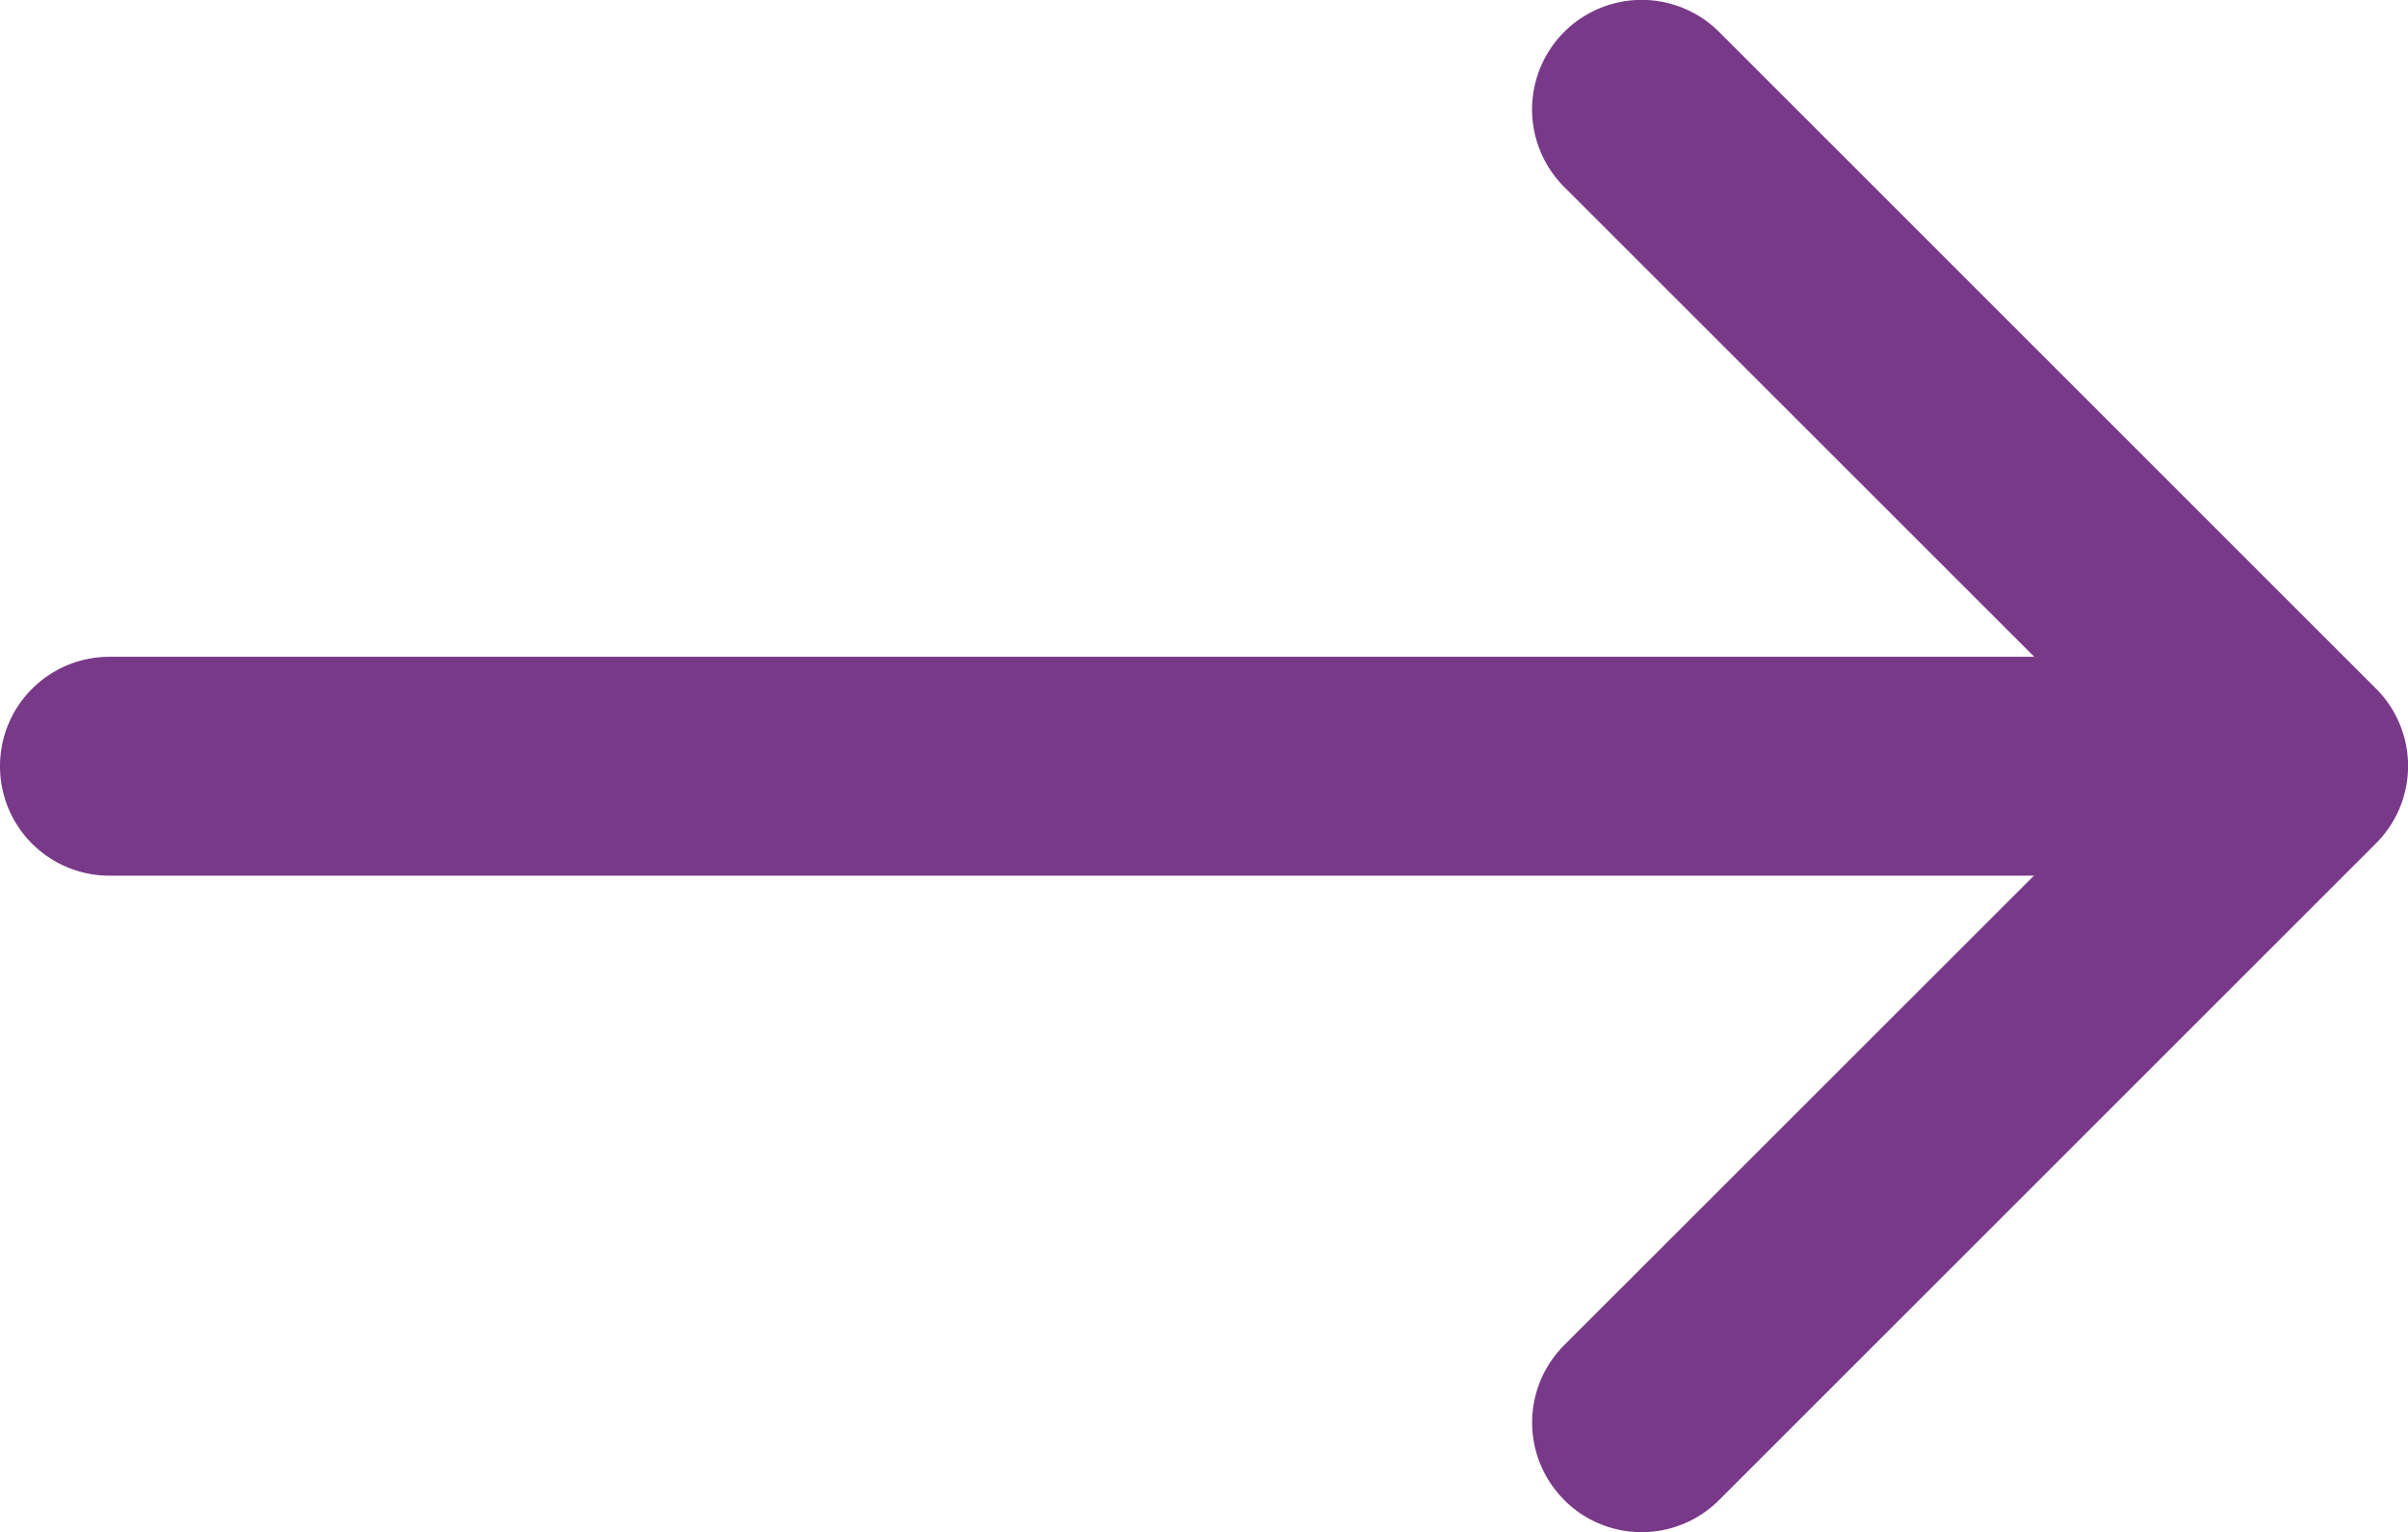
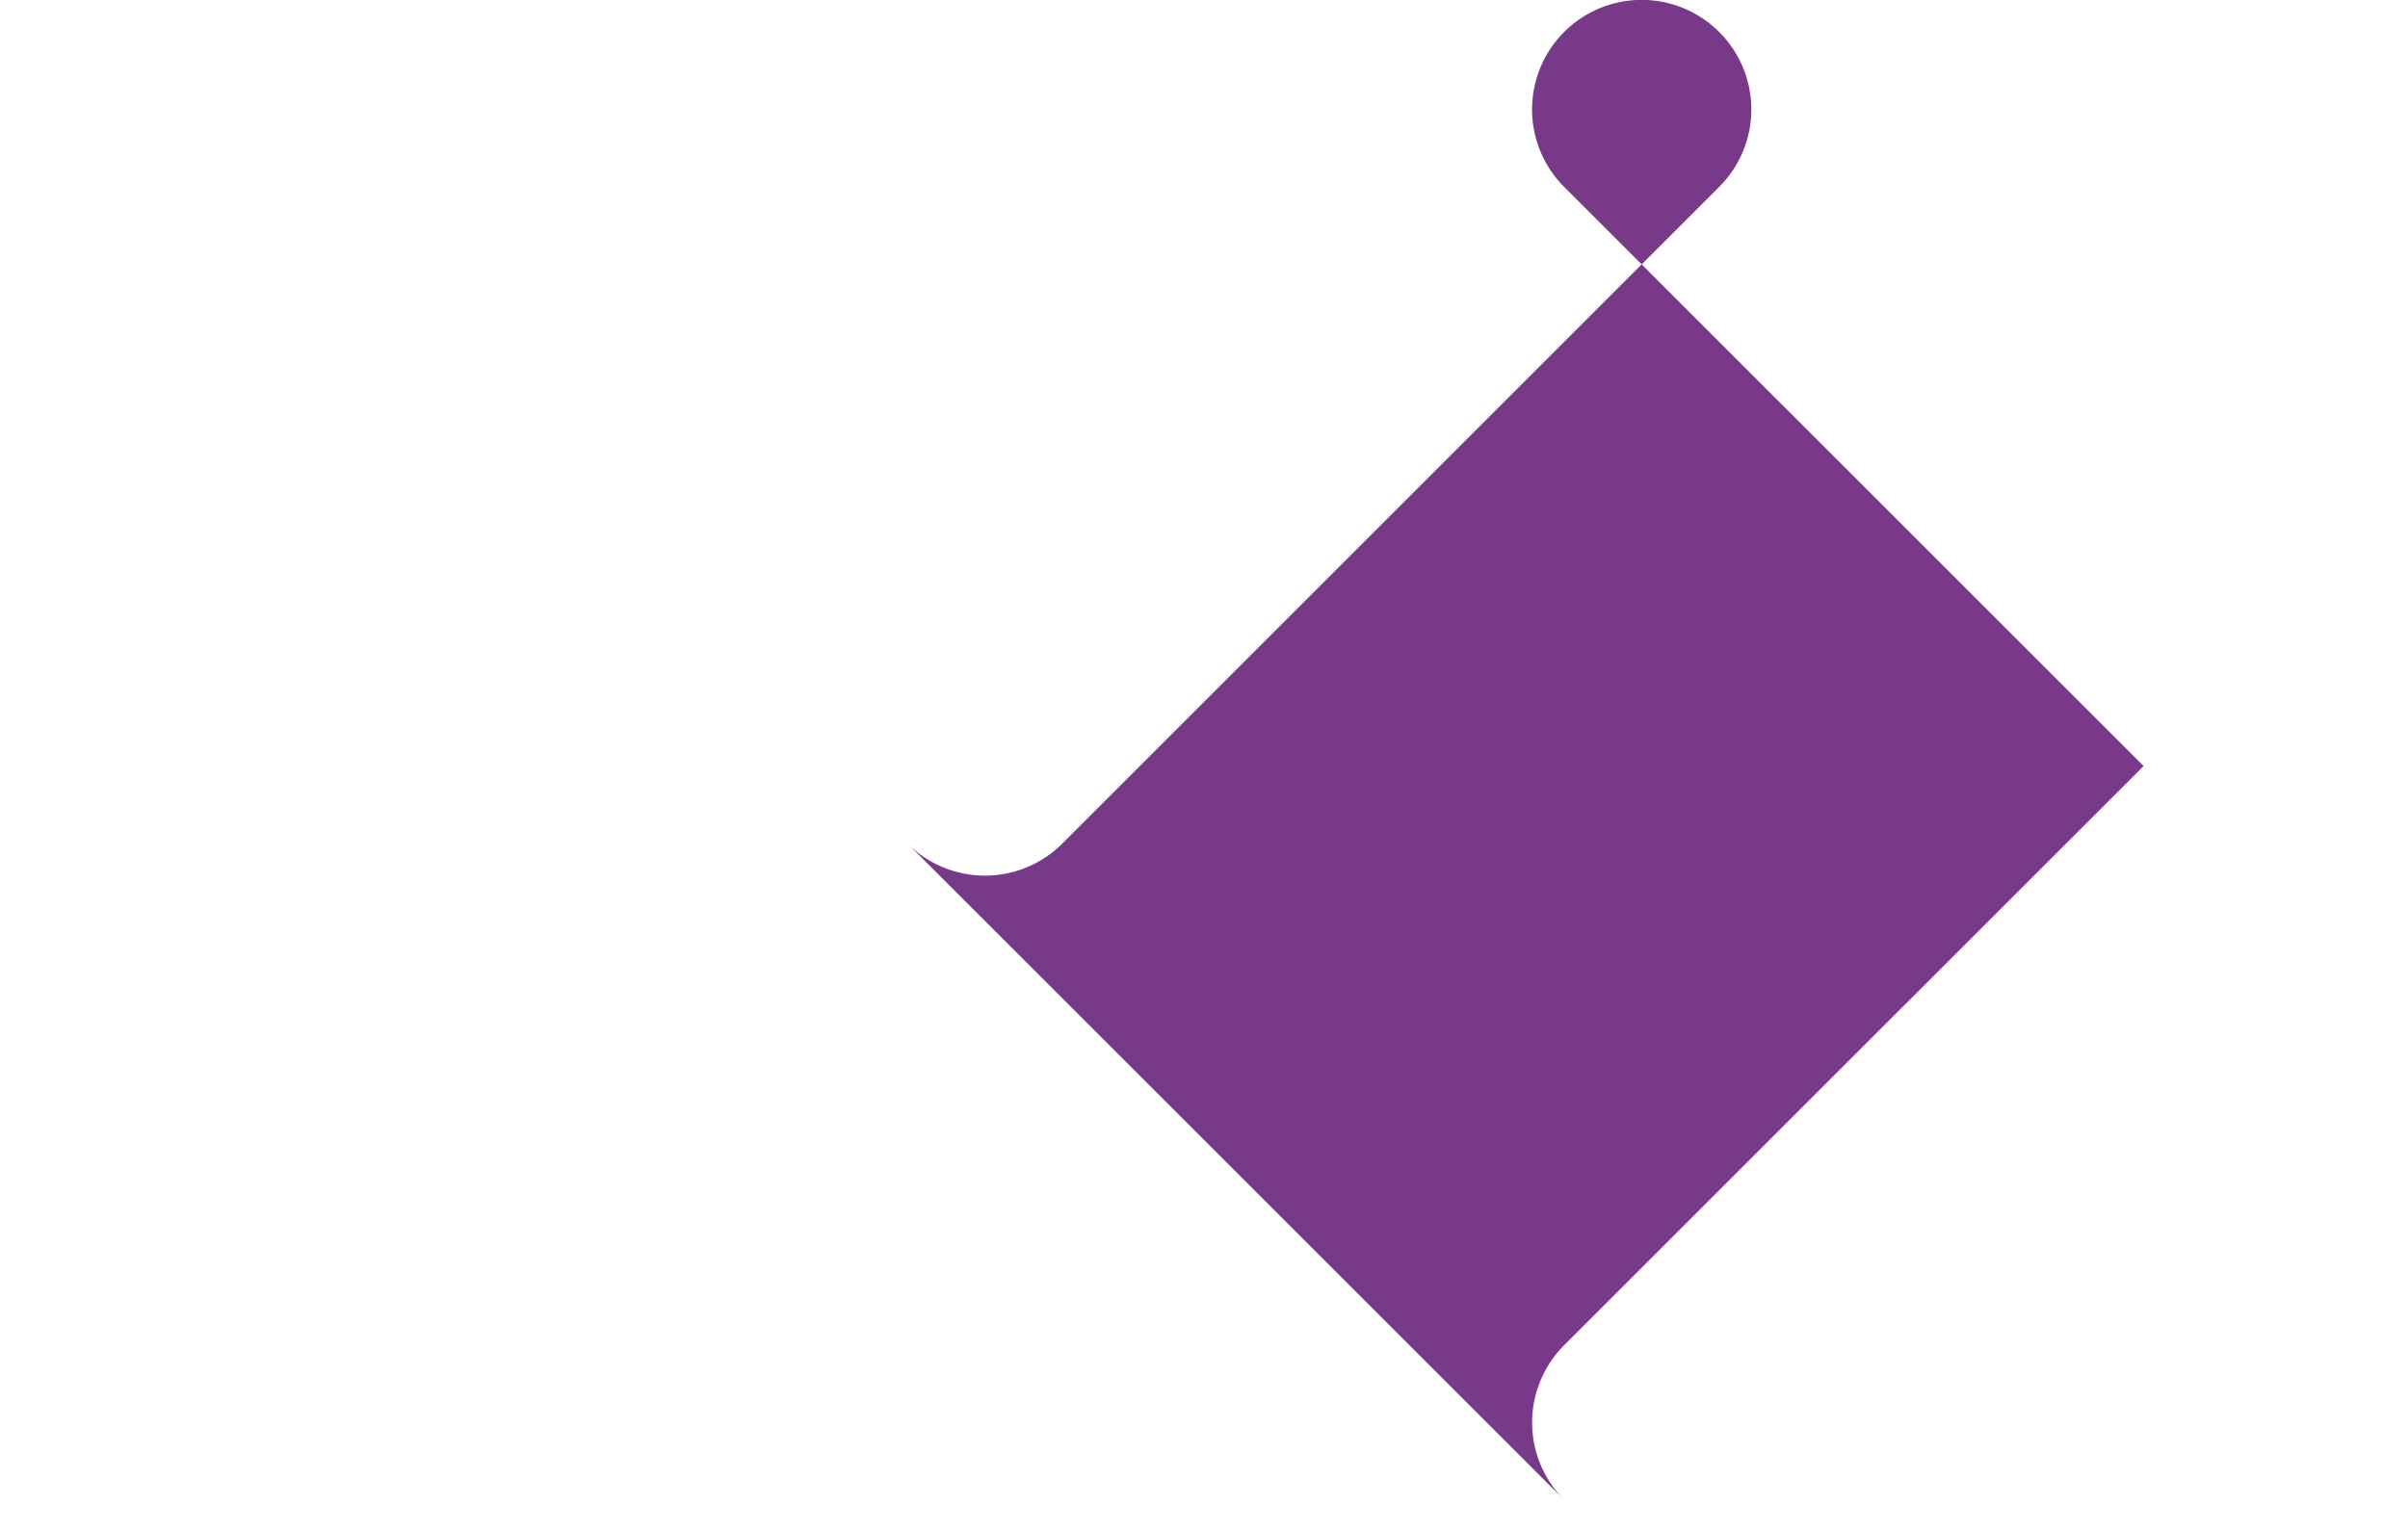
<svg xmlns="http://www.w3.org/2000/svg" width="19.499" height="12.41" viewBox="0 0 19.499 12.41">
  <g id="arrow-down" transform="translate(-5.625 22.534) rotate(-90)">
-     <path id="Path_1" data-name="Path 1" d="M10.384,21.634a.886.886,0,0,1,1.255,0l4.69,4.691,4.691-4.692a.887.887,0,1,1,1.255,1.255l-5.318,5.318a.886.886,0,0,1-1.255,0l-5.318-5.318a.886.886,0,0,1,0-1.255Z" transform="translate(0 -3.342)" fill="#793989" />
-     <path id="Path_2" data-name="Path 2" d="M17.761,5.625a.886.886,0,0,1,.886.886V22.464a.886.886,0,0,1-1.773,0V6.511A.886.886,0,0,1,17.761,5.625Z" transform="translate(-1.433)" fill="#793989" />
+     <path id="Path_1" data-name="Path 1" d="M10.384,21.634a.886.886,0,0,1,1.255,0l4.69,4.691,4.691-4.692a.887.887,0,1,1,1.255,1.255a.886.886,0,0,1-1.255,0l-5.318-5.318a.886.886,0,0,1,0-1.255Z" transform="translate(0 -3.342)" fill="#793989" />
  </g>
</svg>